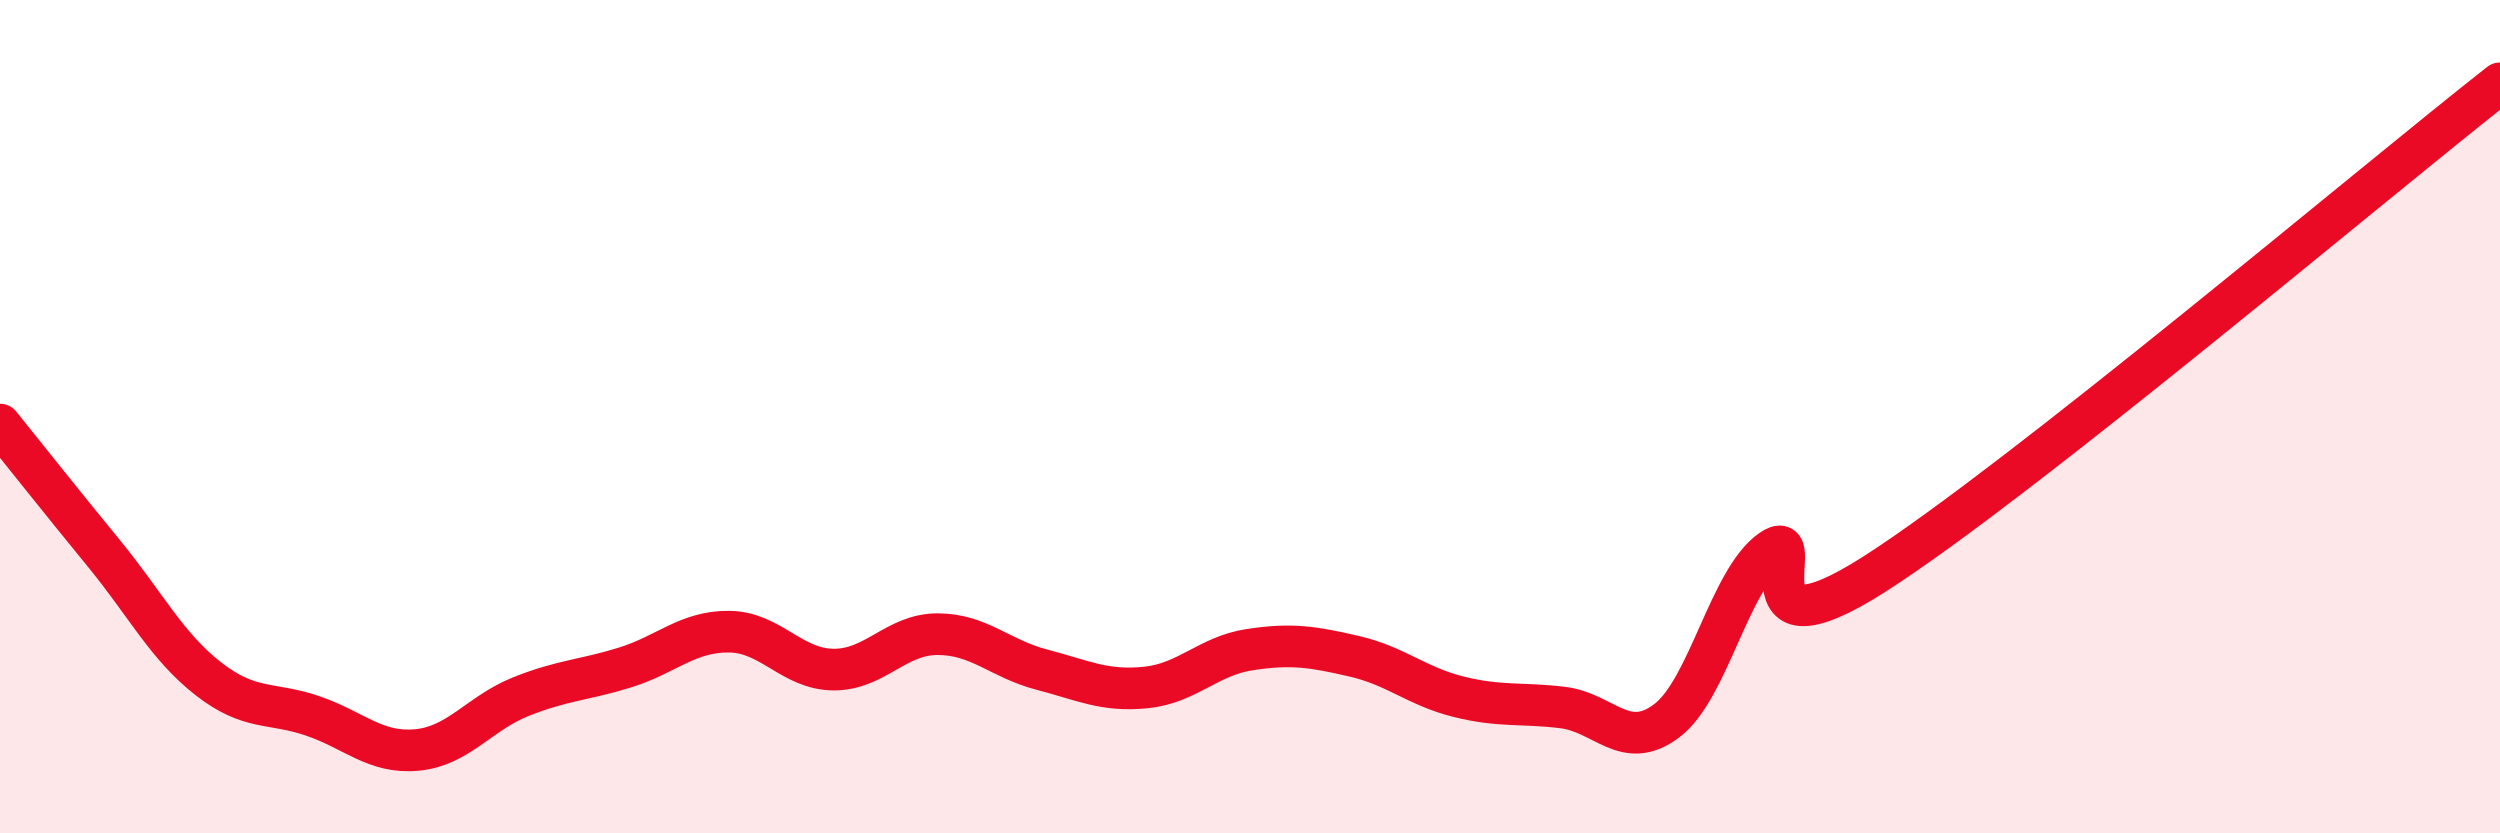
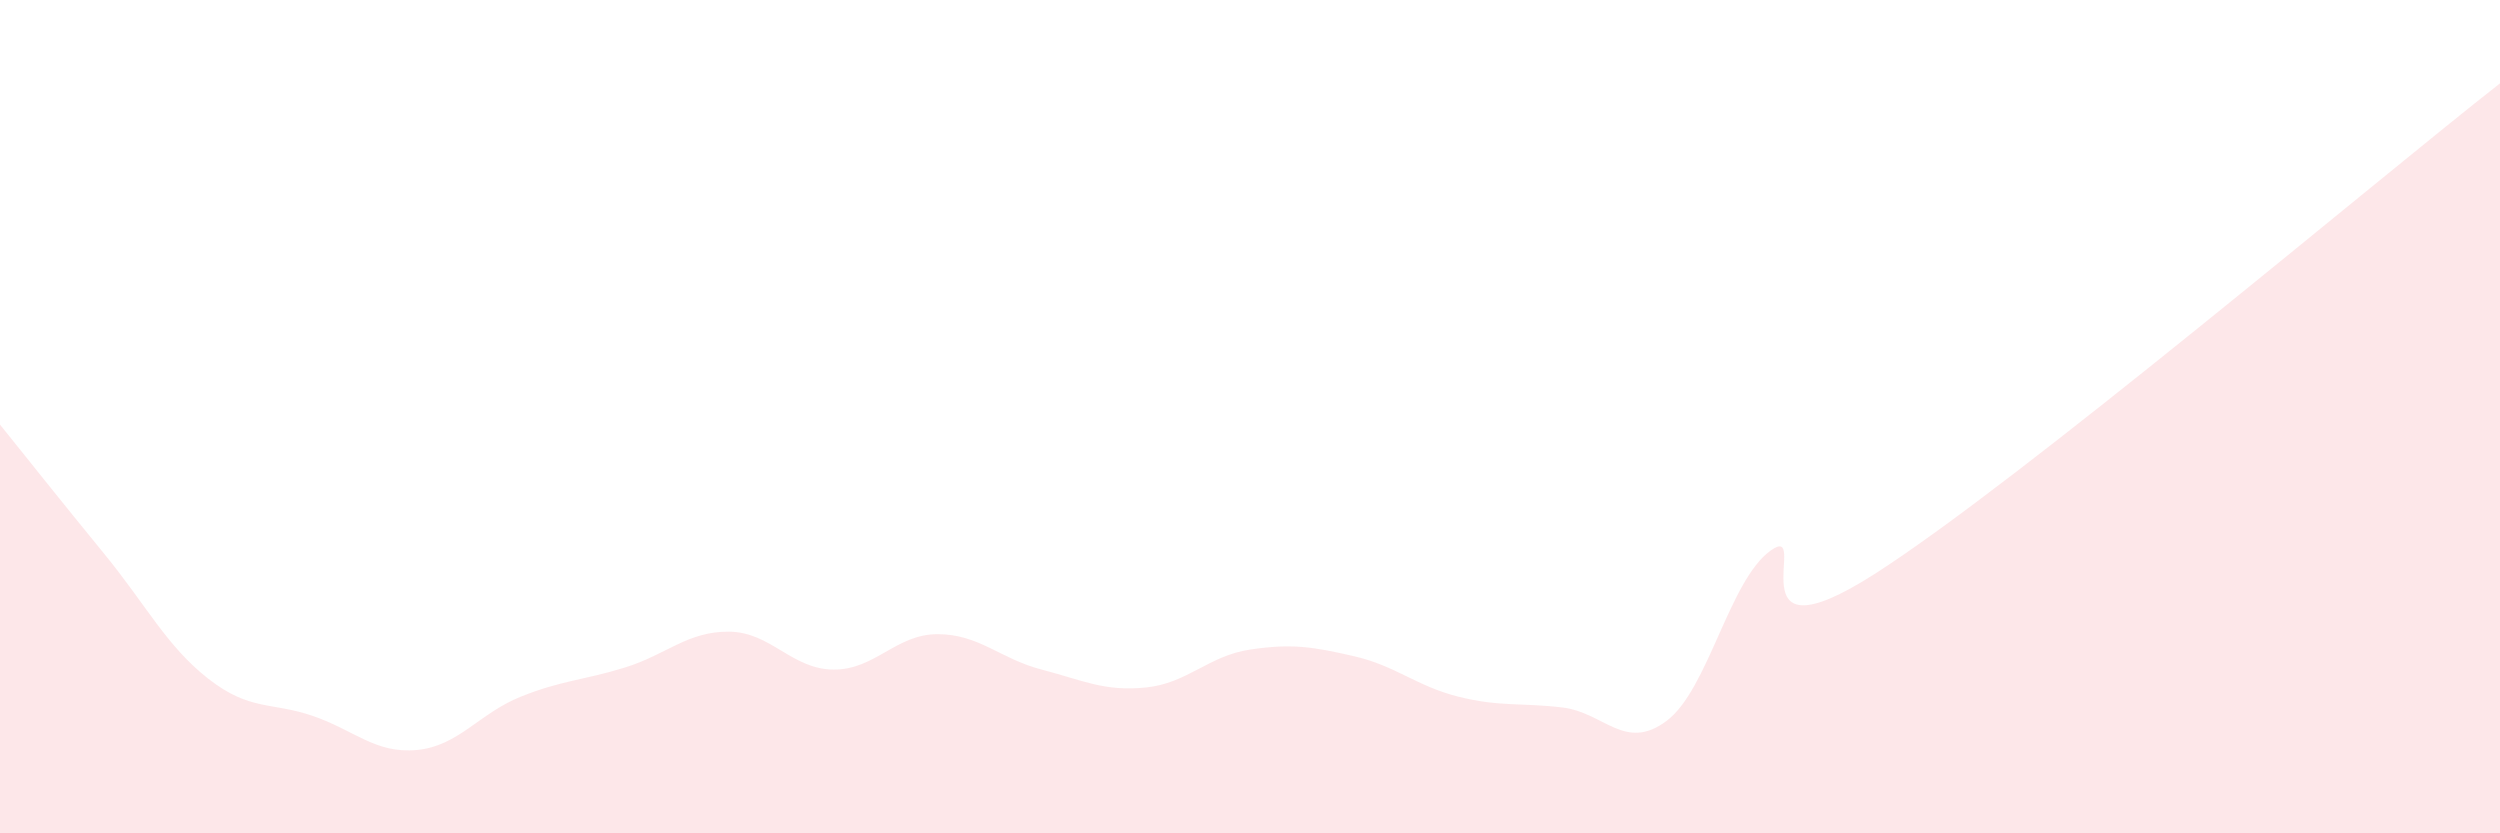
<svg xmlns="http://www.w3.org/2000/svg" width="60" height="20" viewBox="0 0 60 20">
  <path d="M 0,10.19 C 0.5,10.81 1.5,12.07 2.5,13.29 C 3.5,14.51 4,15.51 5,16.29 C 6,17.07 6.5,16.84 7.5,17.18 C 8.5,17.52 9,18.09 10,18 C 11,17.91 11.5,17.12 12.5,16.72 C 13.5,16.32 14,16.33 15,16.02 C 16,15.71 16.5,15.15 17.5,15.16 C 18.5,15.17 19,16.06 20,16.07 C 21,16.08 21.5,15.22 22.5,15.22 C 23.5,15.22 24,15.81 25,16.07 C 26,16.33 26.5,16.6 27.5,16.5 C 28.5,16.4 29,15.74 30,15.59 C 31,15.44 31.5,15.52 32.5,15.75 C 33.5,15.98 34,16.47 35,16.72 C 36,16.97 36.5,16.86 37.5,16.98 C 38.5,17.1 39,18.05 40,17.3 C 41,16.55 41.5,13.92 42.5,13.21 C 43.5,12.5 41.5,16.01 45,13.77 C 48.5,11.53 57,4.35 60,2L60 20L0 20Z" fill="#EB0A25" opacity="0.1" stroke-linecap="round" stroke-linejoin="round" />
-   <path d="M 0,10.19 C 0.5,10.81 1.5,12.07 2.5,13.29 C 3.5,14.51 4,15.51 5,16.29 C 6,17.07 6.5,16.84 7.5,17.18 C 8.5,17.52 9,18.09 10,18 C 11,17.91 11.5,17.12 12.5,16.72 C 13.5,16.32 14,16.33 15,16.02 C 16,15.71 16.5,15.15 17.5,15.16 C 18.5,15.17 19,16.06 20,16.07 C 21,16.08 21.5,15.22 22.5,15.22 C 23.5,15.22 24,15.81 25,16.07 C 26,16.33 26.5,16.6 27.5,16.5 C 28.5,16.4 29,15.74 30,15.59 C 31,15.44 31.5,15.52 32.5,15.75 C 33.5,15.98 34,16.47 35,16.72 C 36,16.97 36.5,16.86 37.5,16.98 C 38.5,17.1 39,18.05 40,17.3 C 41,16.55 41.5,13.92 42.5,13.21 C 43.5,12.5 41.5,16.01 45,13.77 C 48.5,11.53 57,4.35 60,2" stroke="#EB0A25" stroke-width="1" fill="none" stroke-linecap="round" stroke-linejoin="round" />
</svg>